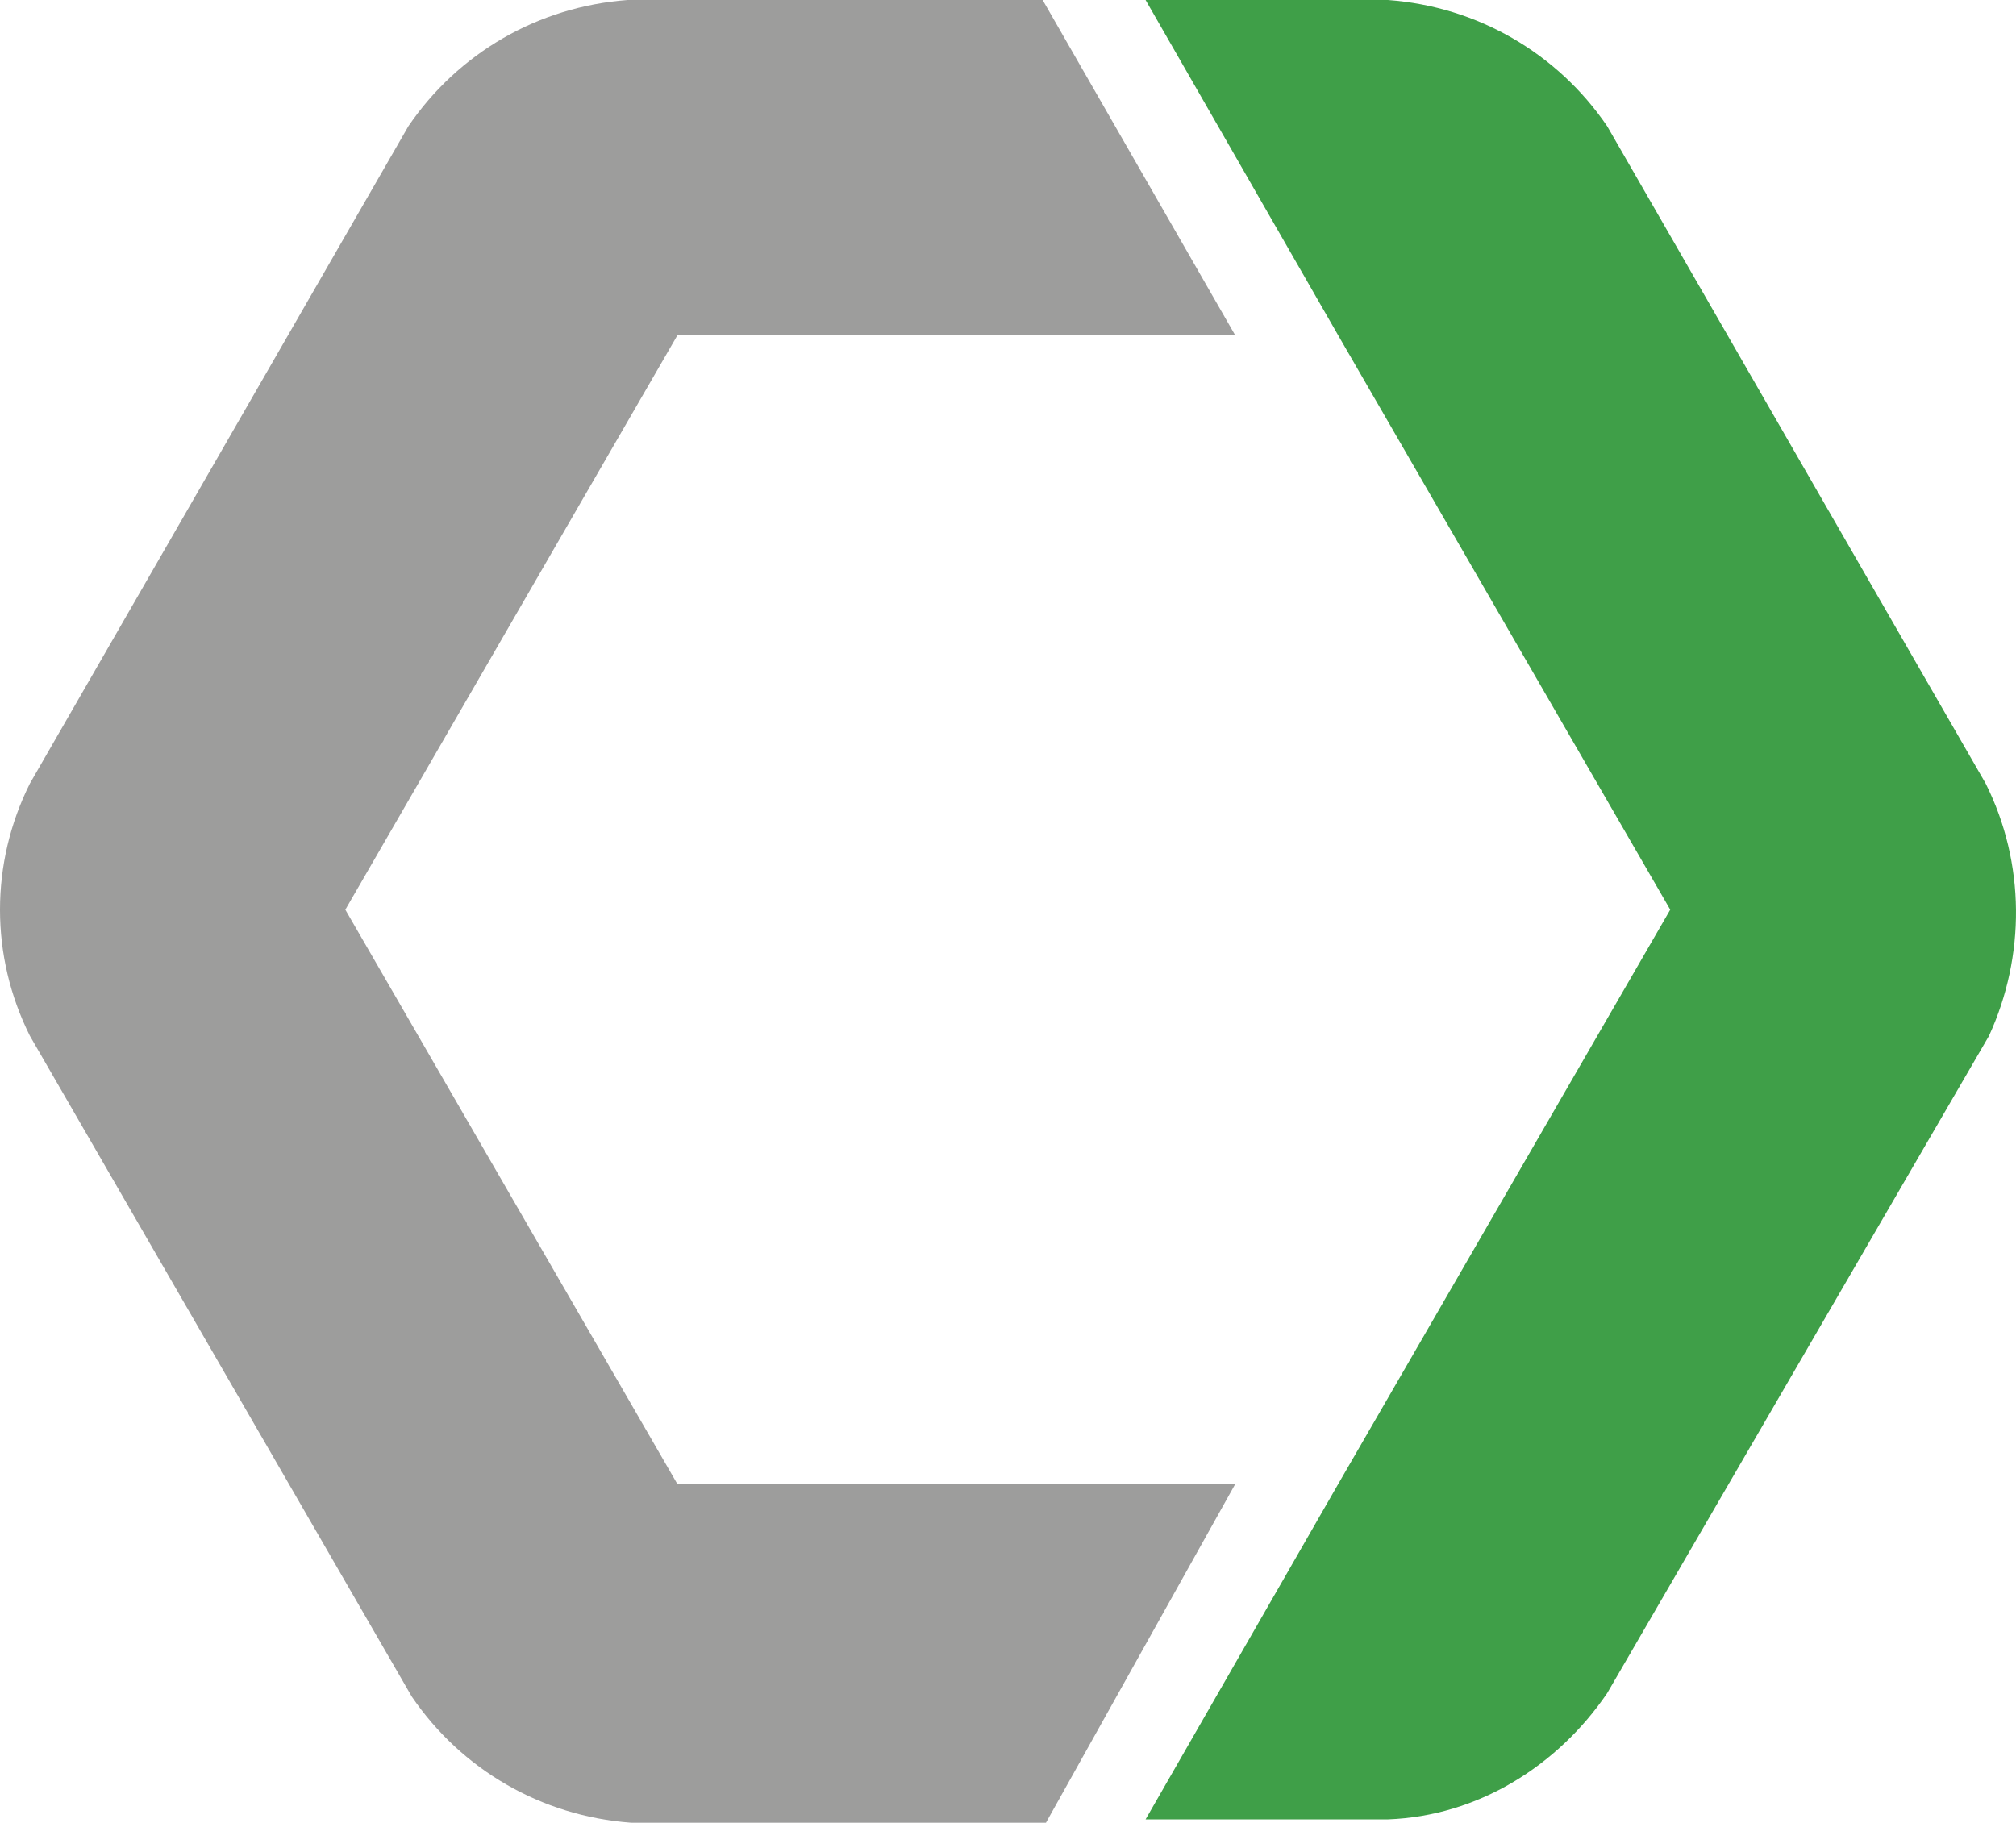
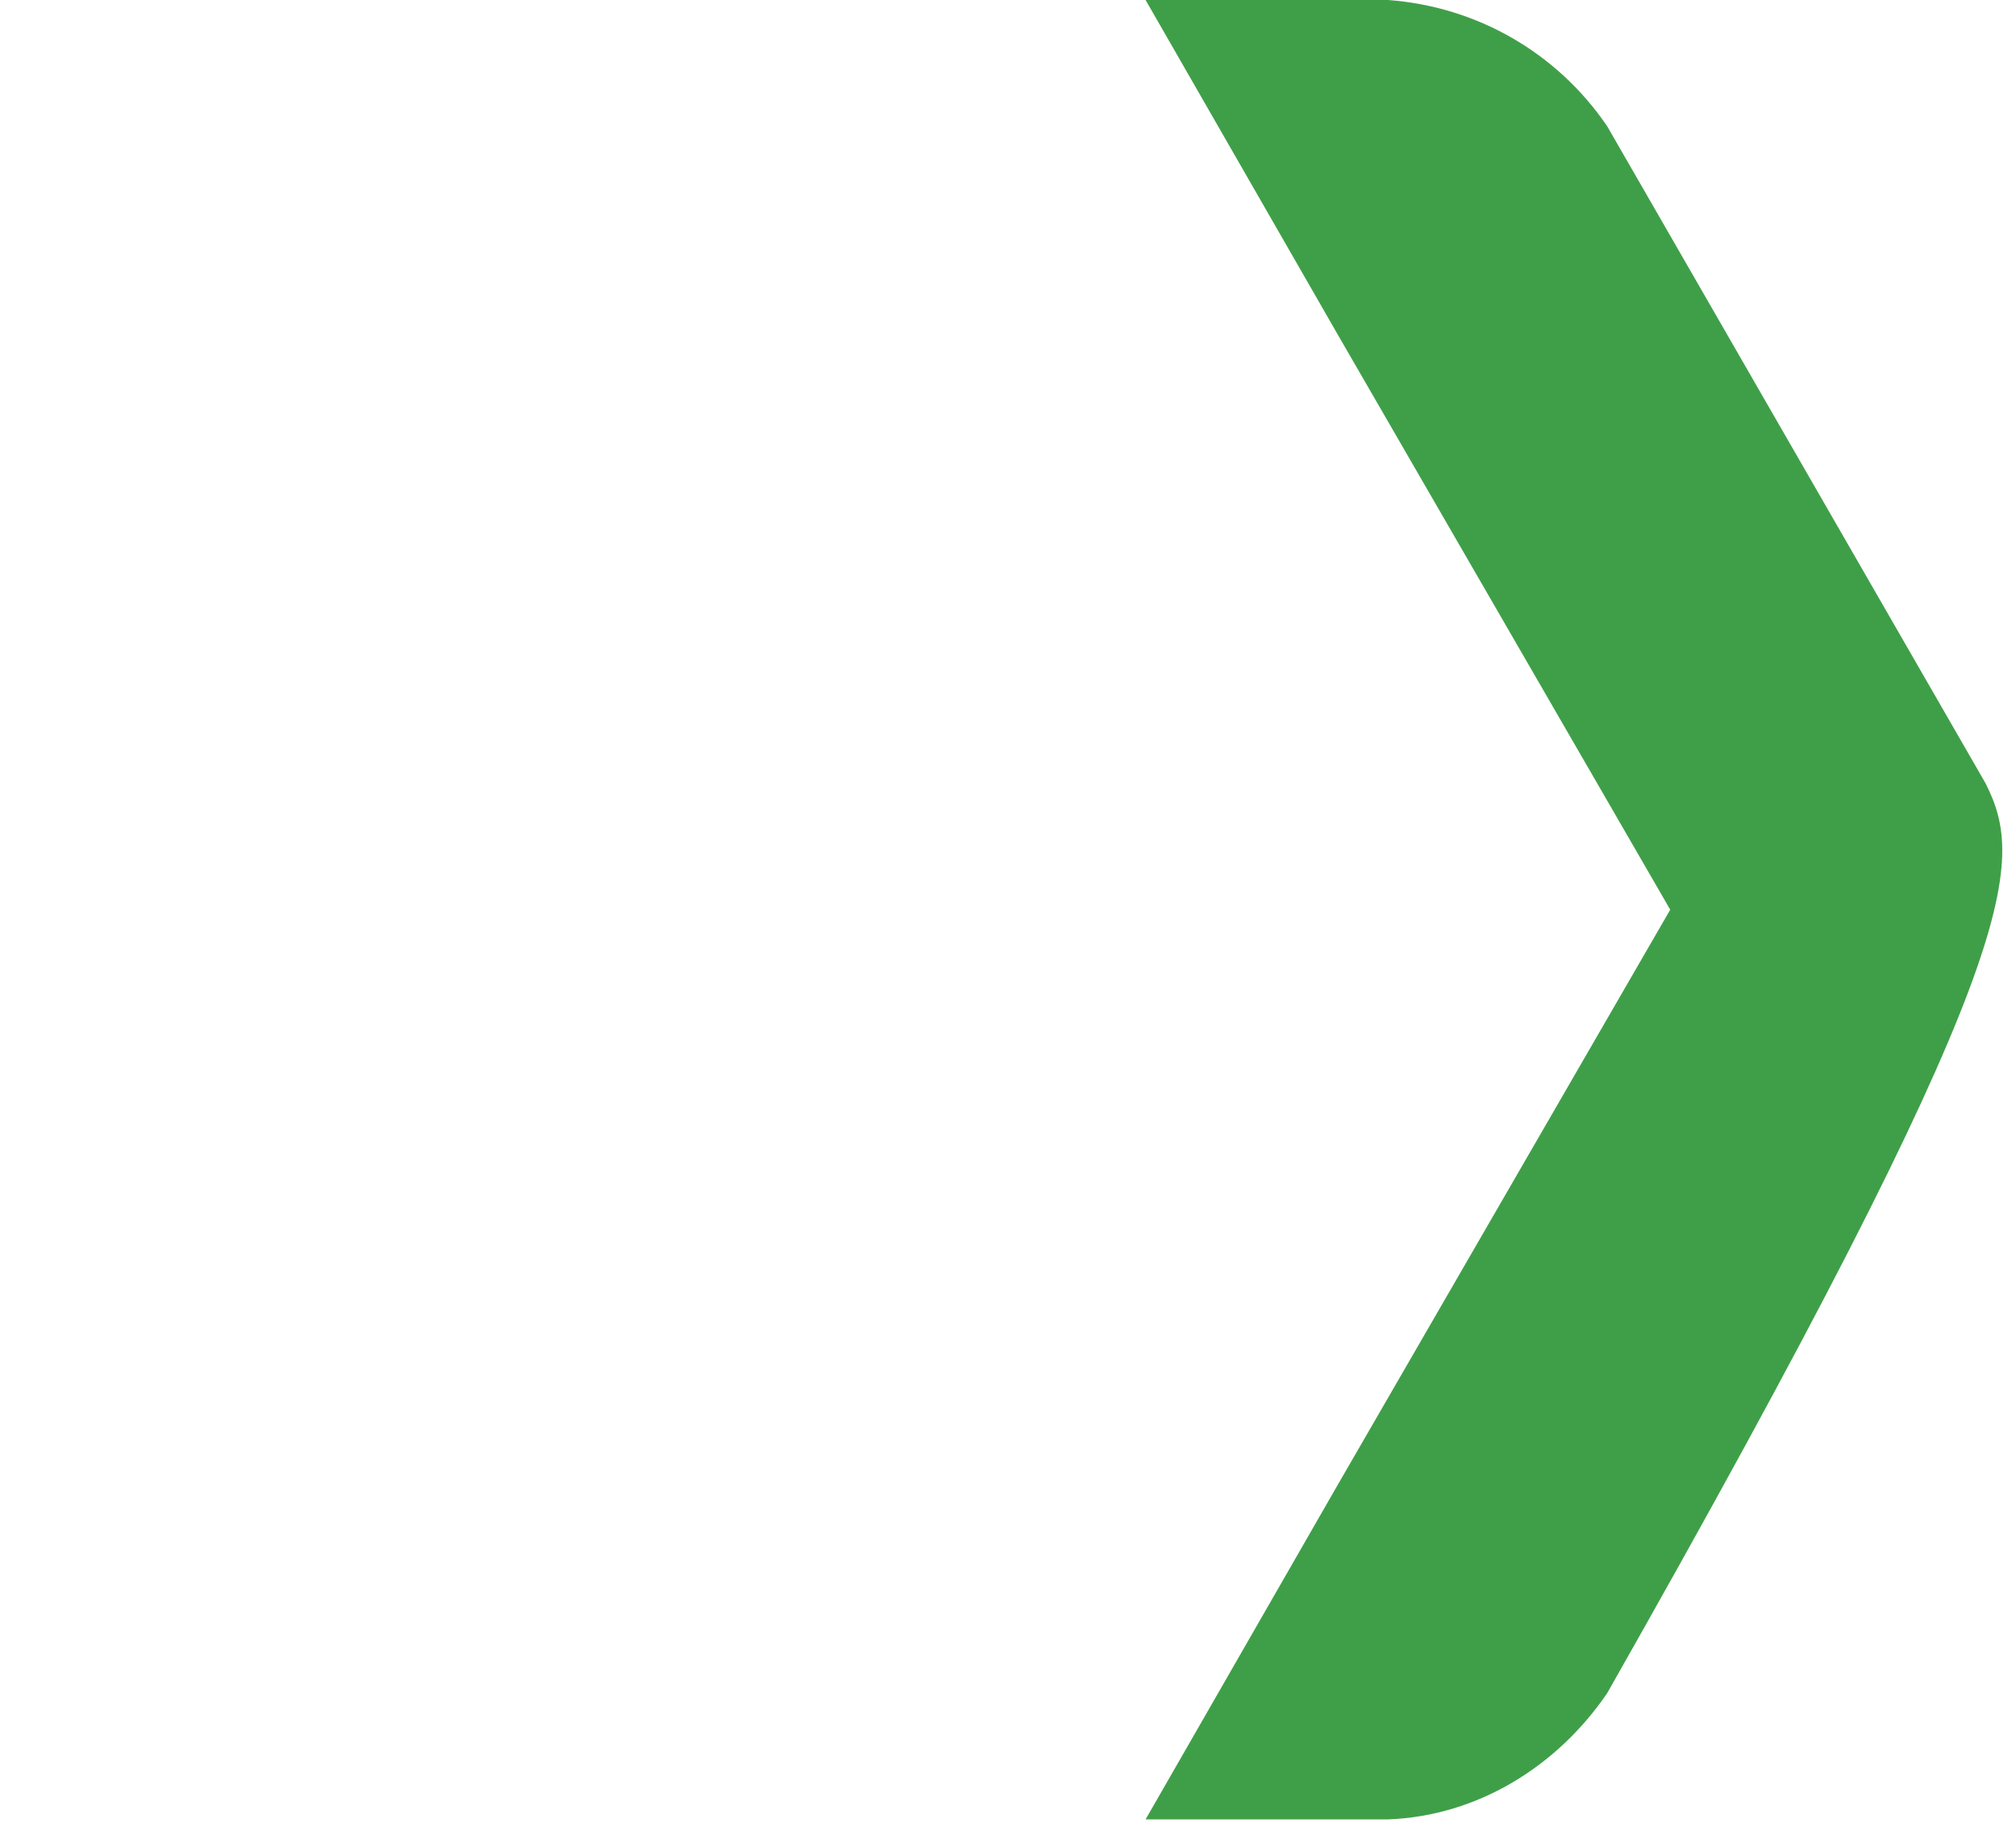
<svg xmlns="http://www.w3.org/2000/svg" xmlns:ns1="http://www.inkscape.org/namespaces/inkscape" xmlns:ns2="http://sodipodi.sourceforge.net/DTD/sodipodi-0.dtd" version="1.1" id="Ebene_1" x="0px" y="0px" viewBox="0 0 60.713 54.9" xml:space="preserve" ns1:version="0.91 r13725" ns2:docname="logo.svg" width="60.713" height="54.9">
  <defs id="defs171" />
  <ns2:namedview pagecolor="#ffffff" bordercolor="#666666" borderopacity="1" objecttolerance="10" gridtolerance="10" guidetolerance="10" ns1:pageopacity="0" ns1:pageshadow="2" ns1:window-width="2041" ns1:window-height="1203" id="namedview169" showgrid="false" fit-margin-top="0" fit-margin-left="0" fit-margin-right="0" fit-margin-bottom="0" ns1:zoom="1.6629385" ns1:cx="-101.38532" ns1:cy="-100.61877" ns1:window-x="1769" ns1:window-y="133" ns1:window-maximized="0" ns1:current-layer="Ebene_1" />
  <style type="text/css" id="style3">
	.st0{fill:#9D9D9C;}
	.st1{fill:#3D9D44;}
	.st2{fill:#3F9F48;}
	.st3{enable-background:new    ;}
</style>
  <title id="title5">Logo-jobs-KLINIKEN_DE</title>
-   <path class="st0" d="m 37.2,44.7 -16.8,0 -10,-17.3 10,-17.3 16.8,0 L 31.4,0 18.9,0 C 16.2,0.2 13.8,1.6 12.3,3.8 L 0.9,23.6 c -1.2,2.4 -1.2,5.2 0,7.6 l 11.5,19.9 c 1.5,2.2 3.9,3.6 6.6,3.8 l 12.5,0 5.7,-10.2 z" id="path17" ns1:connector-curvature="0" style="fill:#9d9d9c" />
-   <path class="st2" d="M 59.8,23.6 48.4,3.8 C 46.9,1.6 44.5,0.2 41.8,0 l -7.3,0 5.8,10.1 0,0 10,17.3 -10,17.3 0,0 -5.8,10.1 7.3,0 c 2.7,-0.1 5.1,-1.6 6.6,-3.8 L 59.9,31.2 C 61,28.8 61,26 59.8,23.6 Z" id="path19" ns1:connector-curvature="0" style="fill:#3f9f48" />
+   <path class="st2" d="M 59.8,23.6 48.4,3.8 C 46.9,1.6 44.5,0.2 41.8,0 l -7.3,0 5.8,10.1 0,0 10,17.3 -10,17.3 0,0 -5.8,10.1 7.3,0 c 2.7,-0.1 5.1,-1.6 6.6,-3.8 C 61,28.8 61,26 59.8,23.6 Z" id="path19" ns1:connector-curvature="0" style="fill:#3f9f48" />
</svg>